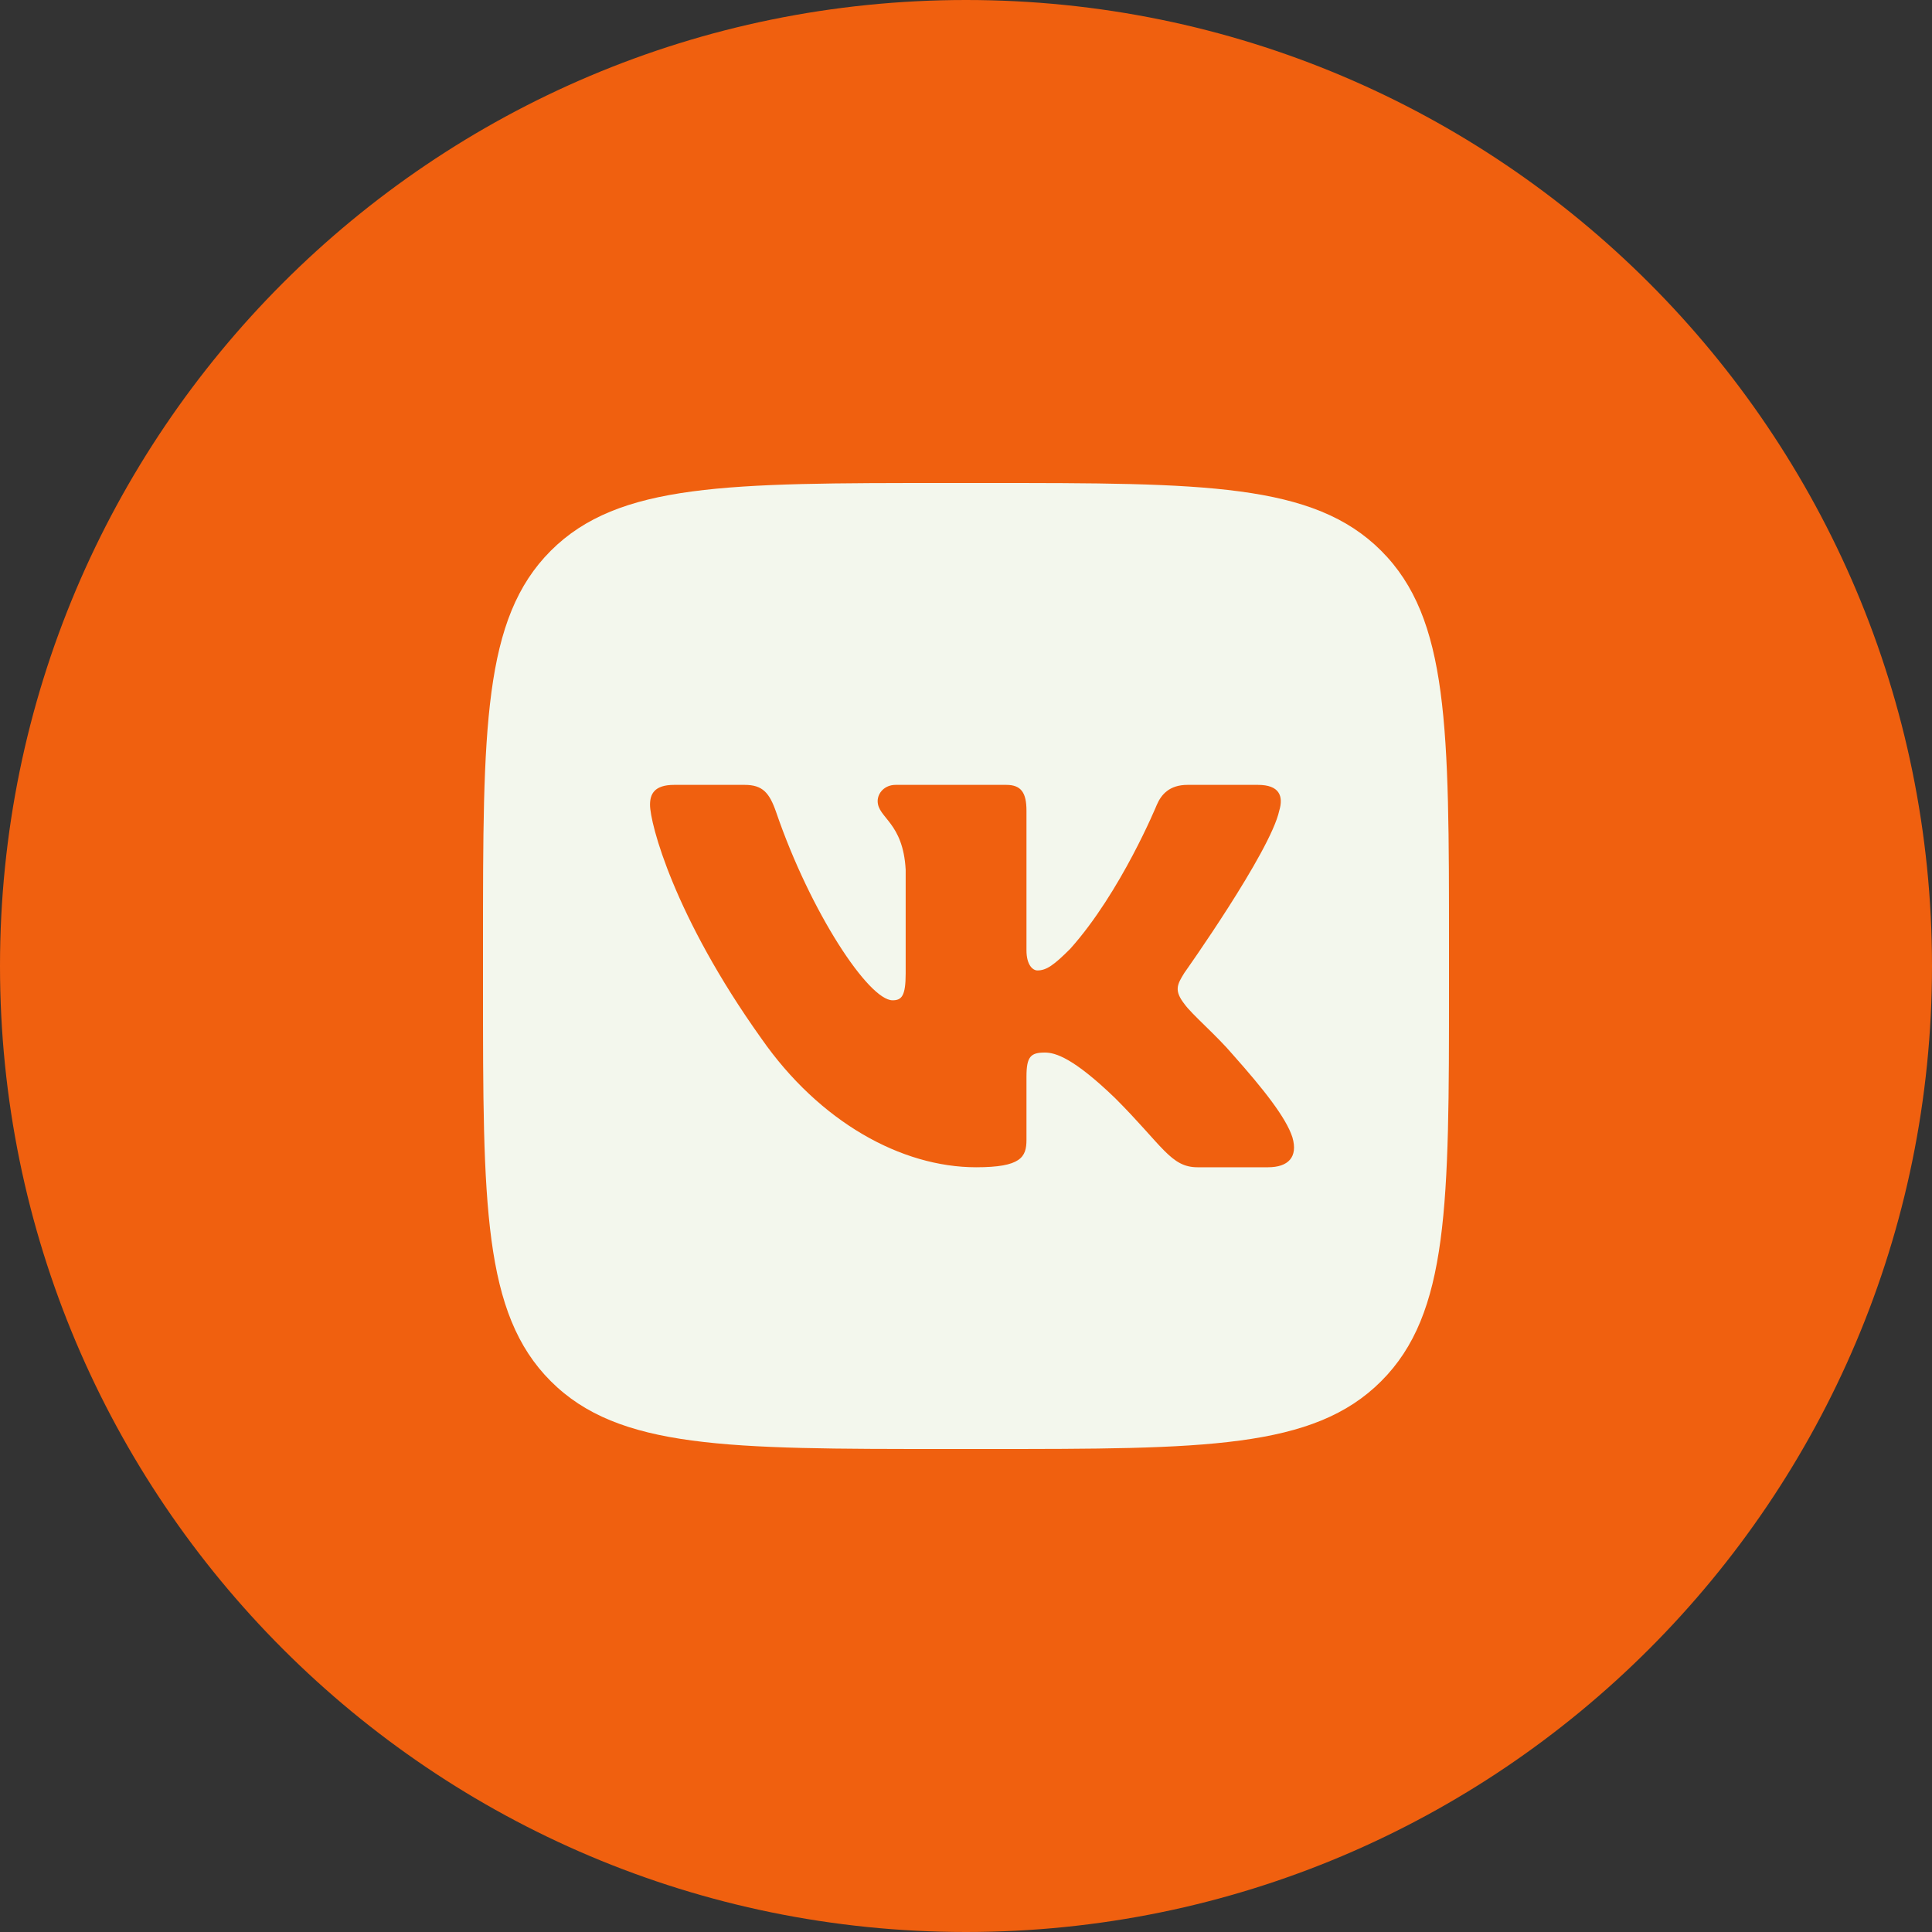
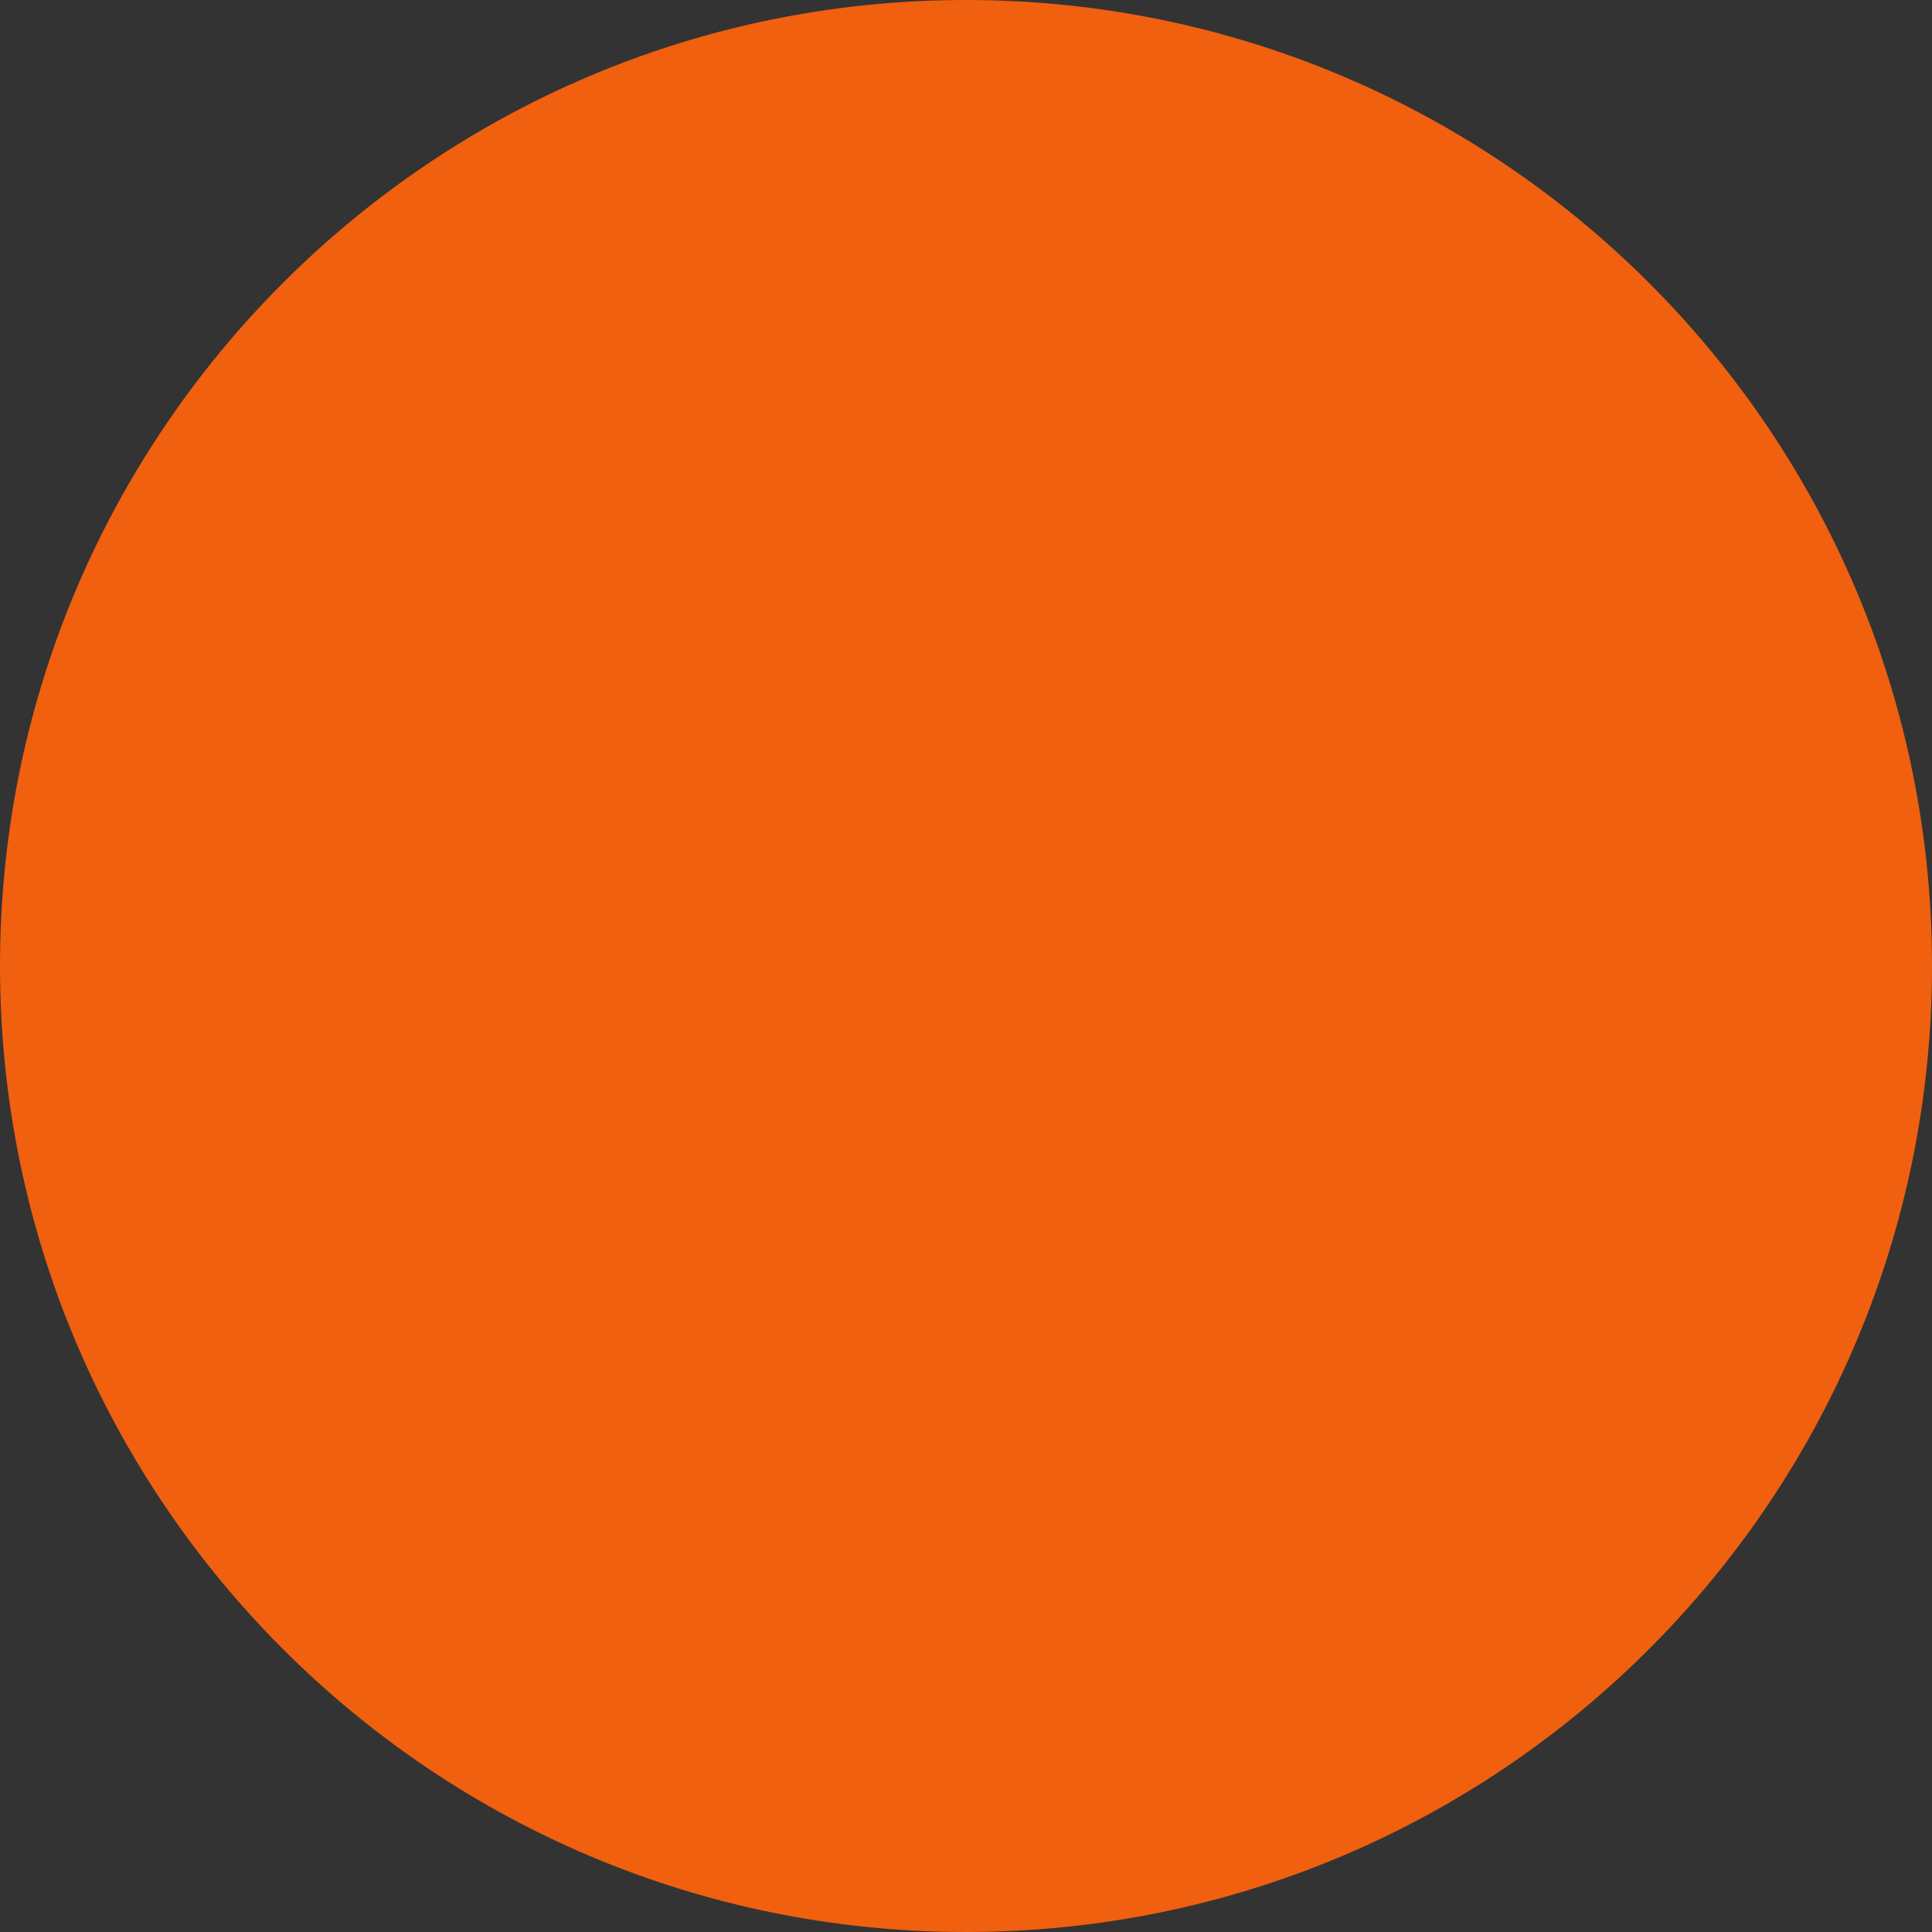
<svg xmlns="http://www.w3.org/2000/svg" width="40" height="40" viewBox="0 0 40 40" fill="none">
  <rect x="0" y="0" width="40" height="40" fill="#333333" stroke="none" />
  <path d="M40 20C40 8.954 31.046 0 20 0C8.954 0 0 8.954 0 20C0 31.046 8.954 40 20 40C31.046 40 40 31.046 40 20Z" fill="#F0600F" />
-   <path d="M10 19.583C10 15.066 10 12.807 11.403 11.403C12.807 10 15.066 10 19.583 10H20.417C24.934 10 27.193 10 28.596 11.403C30 12.807 30 15.066 30 19.583V20.417C30 24.934 30 27.193 28.596 28.596C27.193 30 24.934 30 20.417 30H19.583C15.066 30 12.807 30 11.403 28.596C10 27.193 10 24.934 10 20.417L10 19.583Z" fill="#F3F7ED" />
-   <path fill-rule="evenodd" clip-rule="evenodd" d="M15.417 16.25H13.958C13.541 16.25 13.458 16.446 13.458 16.662C13.458 17.049 13.953 18.965 15.761 21.498C16.966 23.229 18.664 24.167 20.21 24.167C21.137 24.167 21.252 23.958 21.252 23.599V22.292C21.252 21.875 21.339 21.792 21.633 21.792C21.849 21.792 22.22 21.9 23.086 22.734C24.075 23.723 24.238 24.167 24.794 24.167H26.253C26.669 24.167 26.878 23.958 26.758 23.547C26.626 23.137 26.154 22.543 25.527 21.838C25.187 21.436 24.677 21.004 24.523 20.788C24.306 20.509 24.368 20.386 24.523 20.139C24.523 20.139 26.3 17.636 26.485 16.786C26.578 16.477 26.485 16.25 26.044 16.25H24.586C24.215 16.25 24.044 16.446 23.951 16.662C23.951 16.662 23.209 18.47 22.158 19.644C21.818 19.984 21.664 20.092 21.478 20.092C21.386 20.092 21.252 19.984 21.252 19.675V16.786C21.252 16.415 21.144 16.25 20.835 16.25H18.543C18.311 16.25 18.171 16.422 18.171 16.585C18.171 16.937 18.697 17.018 18.751 18.007V20.154C18.751 20.625 18.666 20.71 18.48 20.71C17.986 20.71 16.783 18.895 16.07 16.817C15.93 16.413 15.79 16.25 15.417 16.25Z" fill="#F0600F" />
</svg>